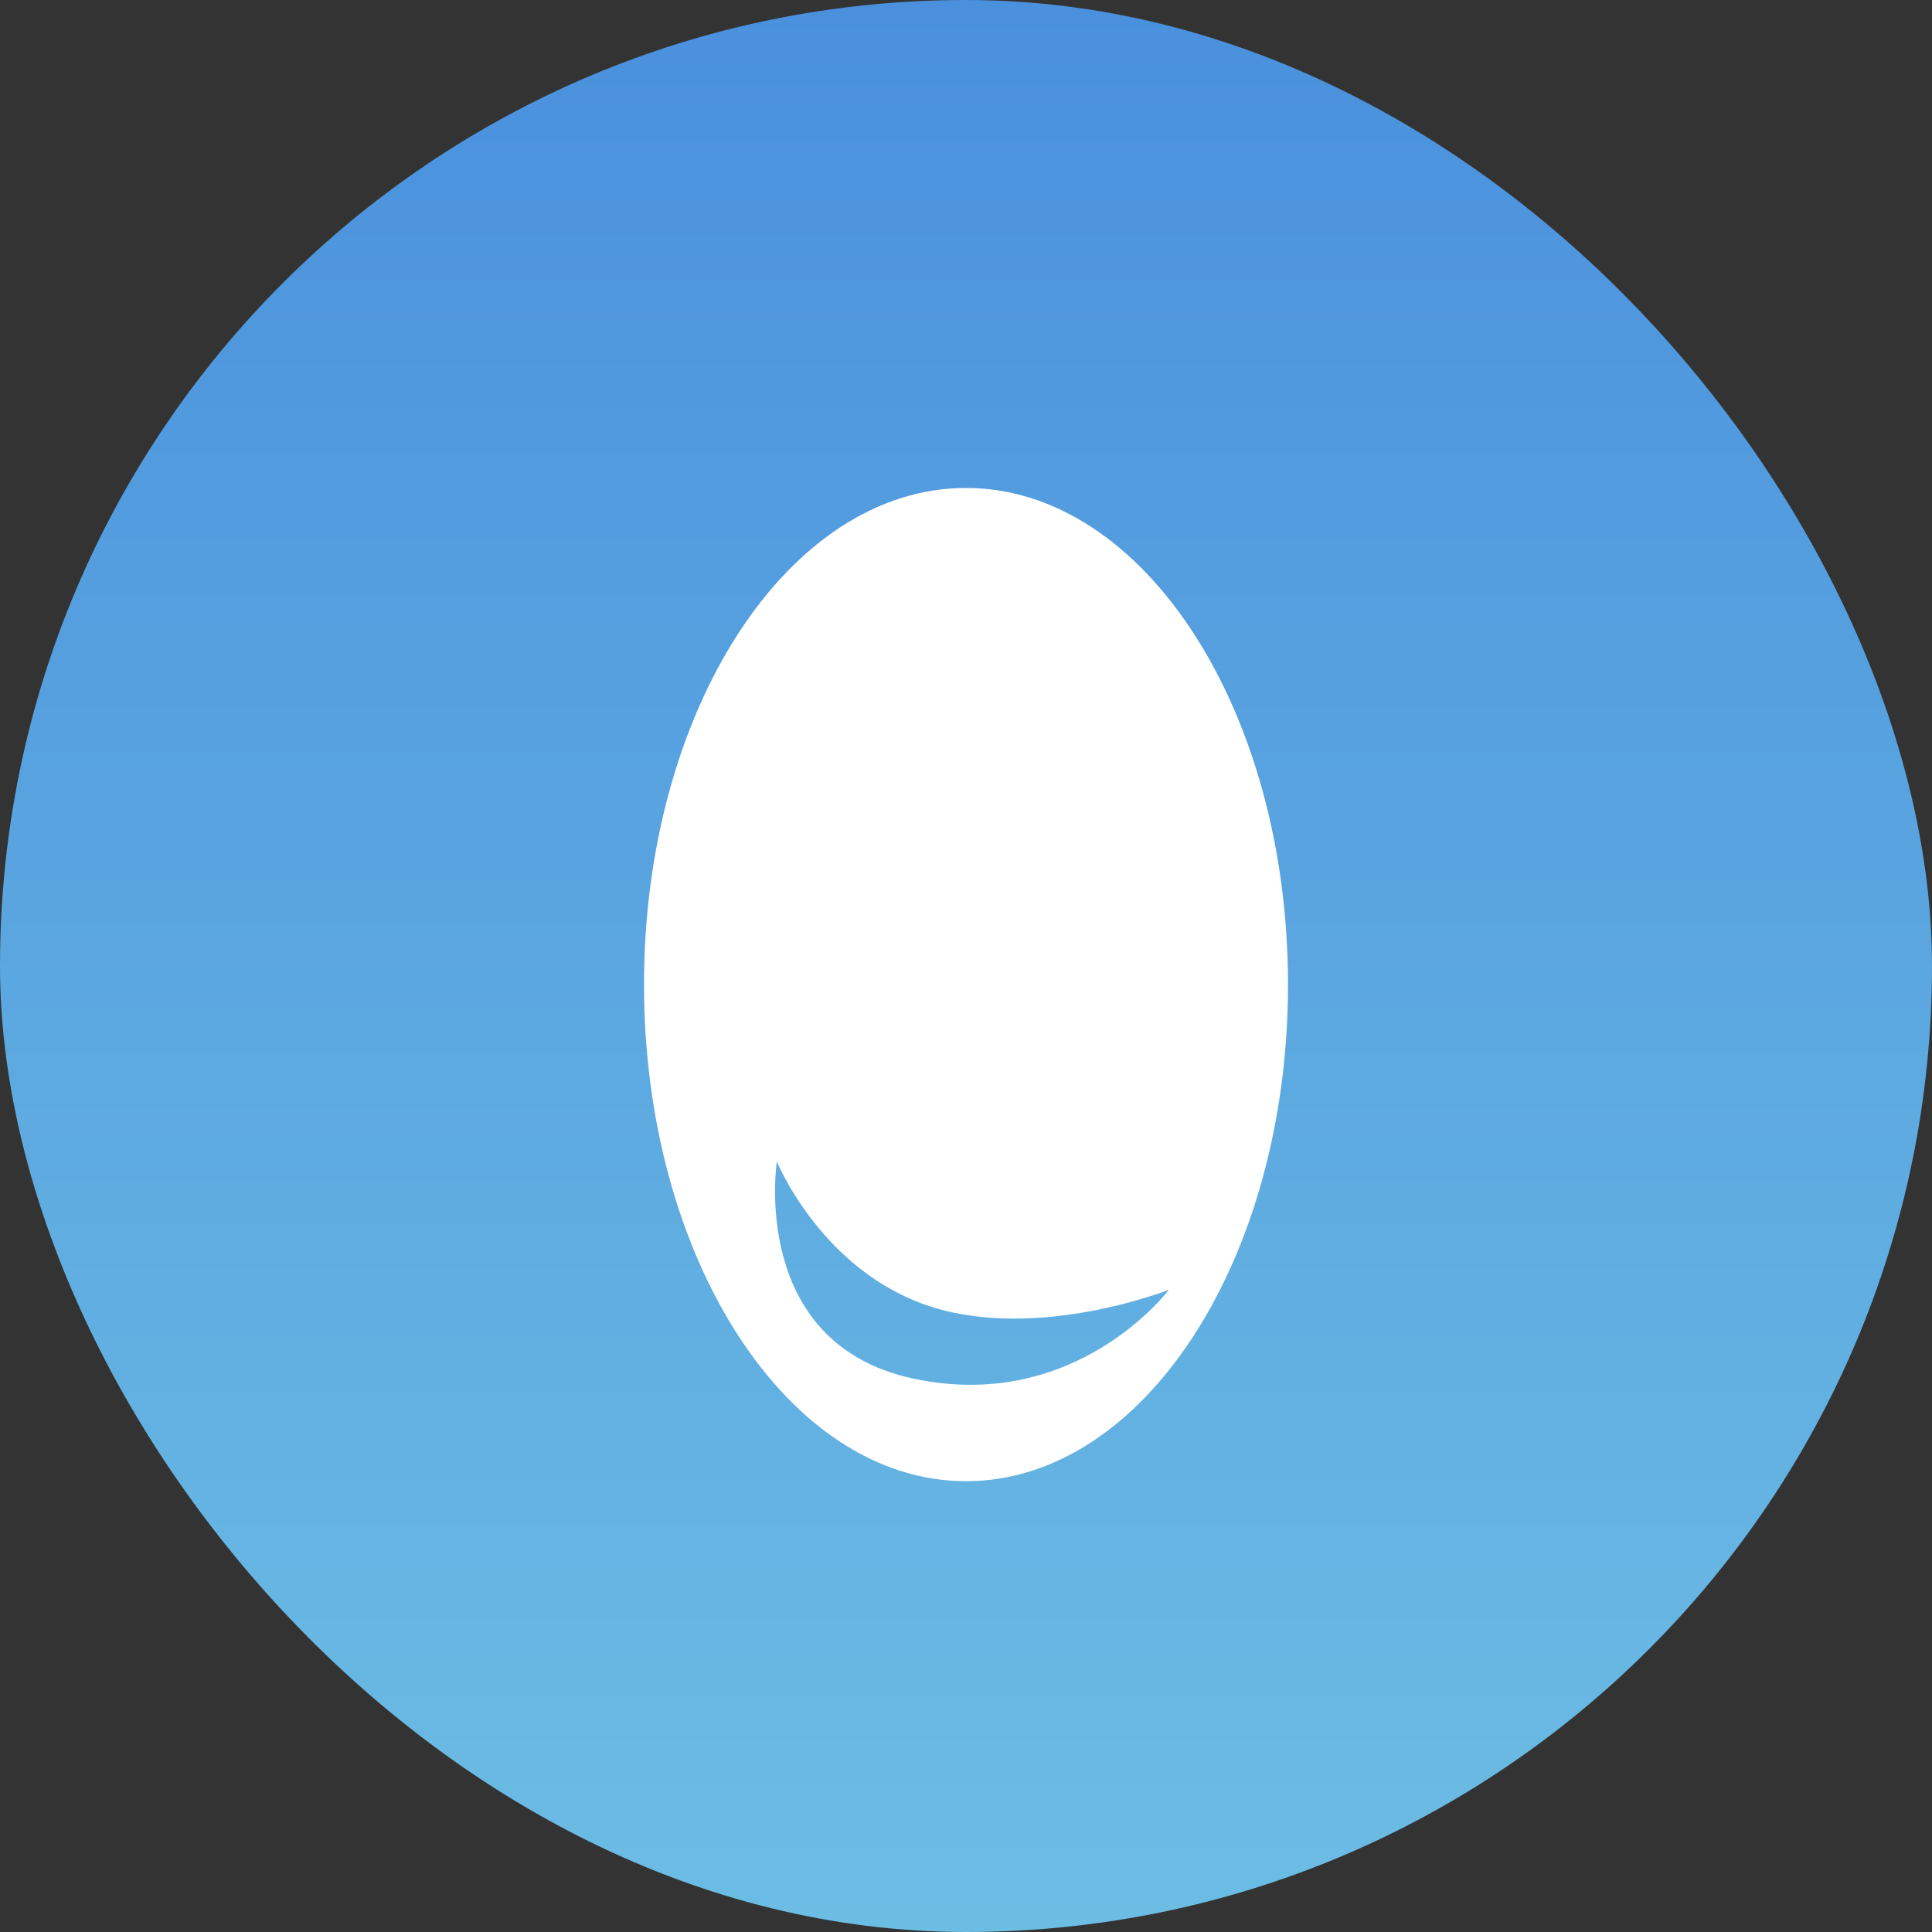
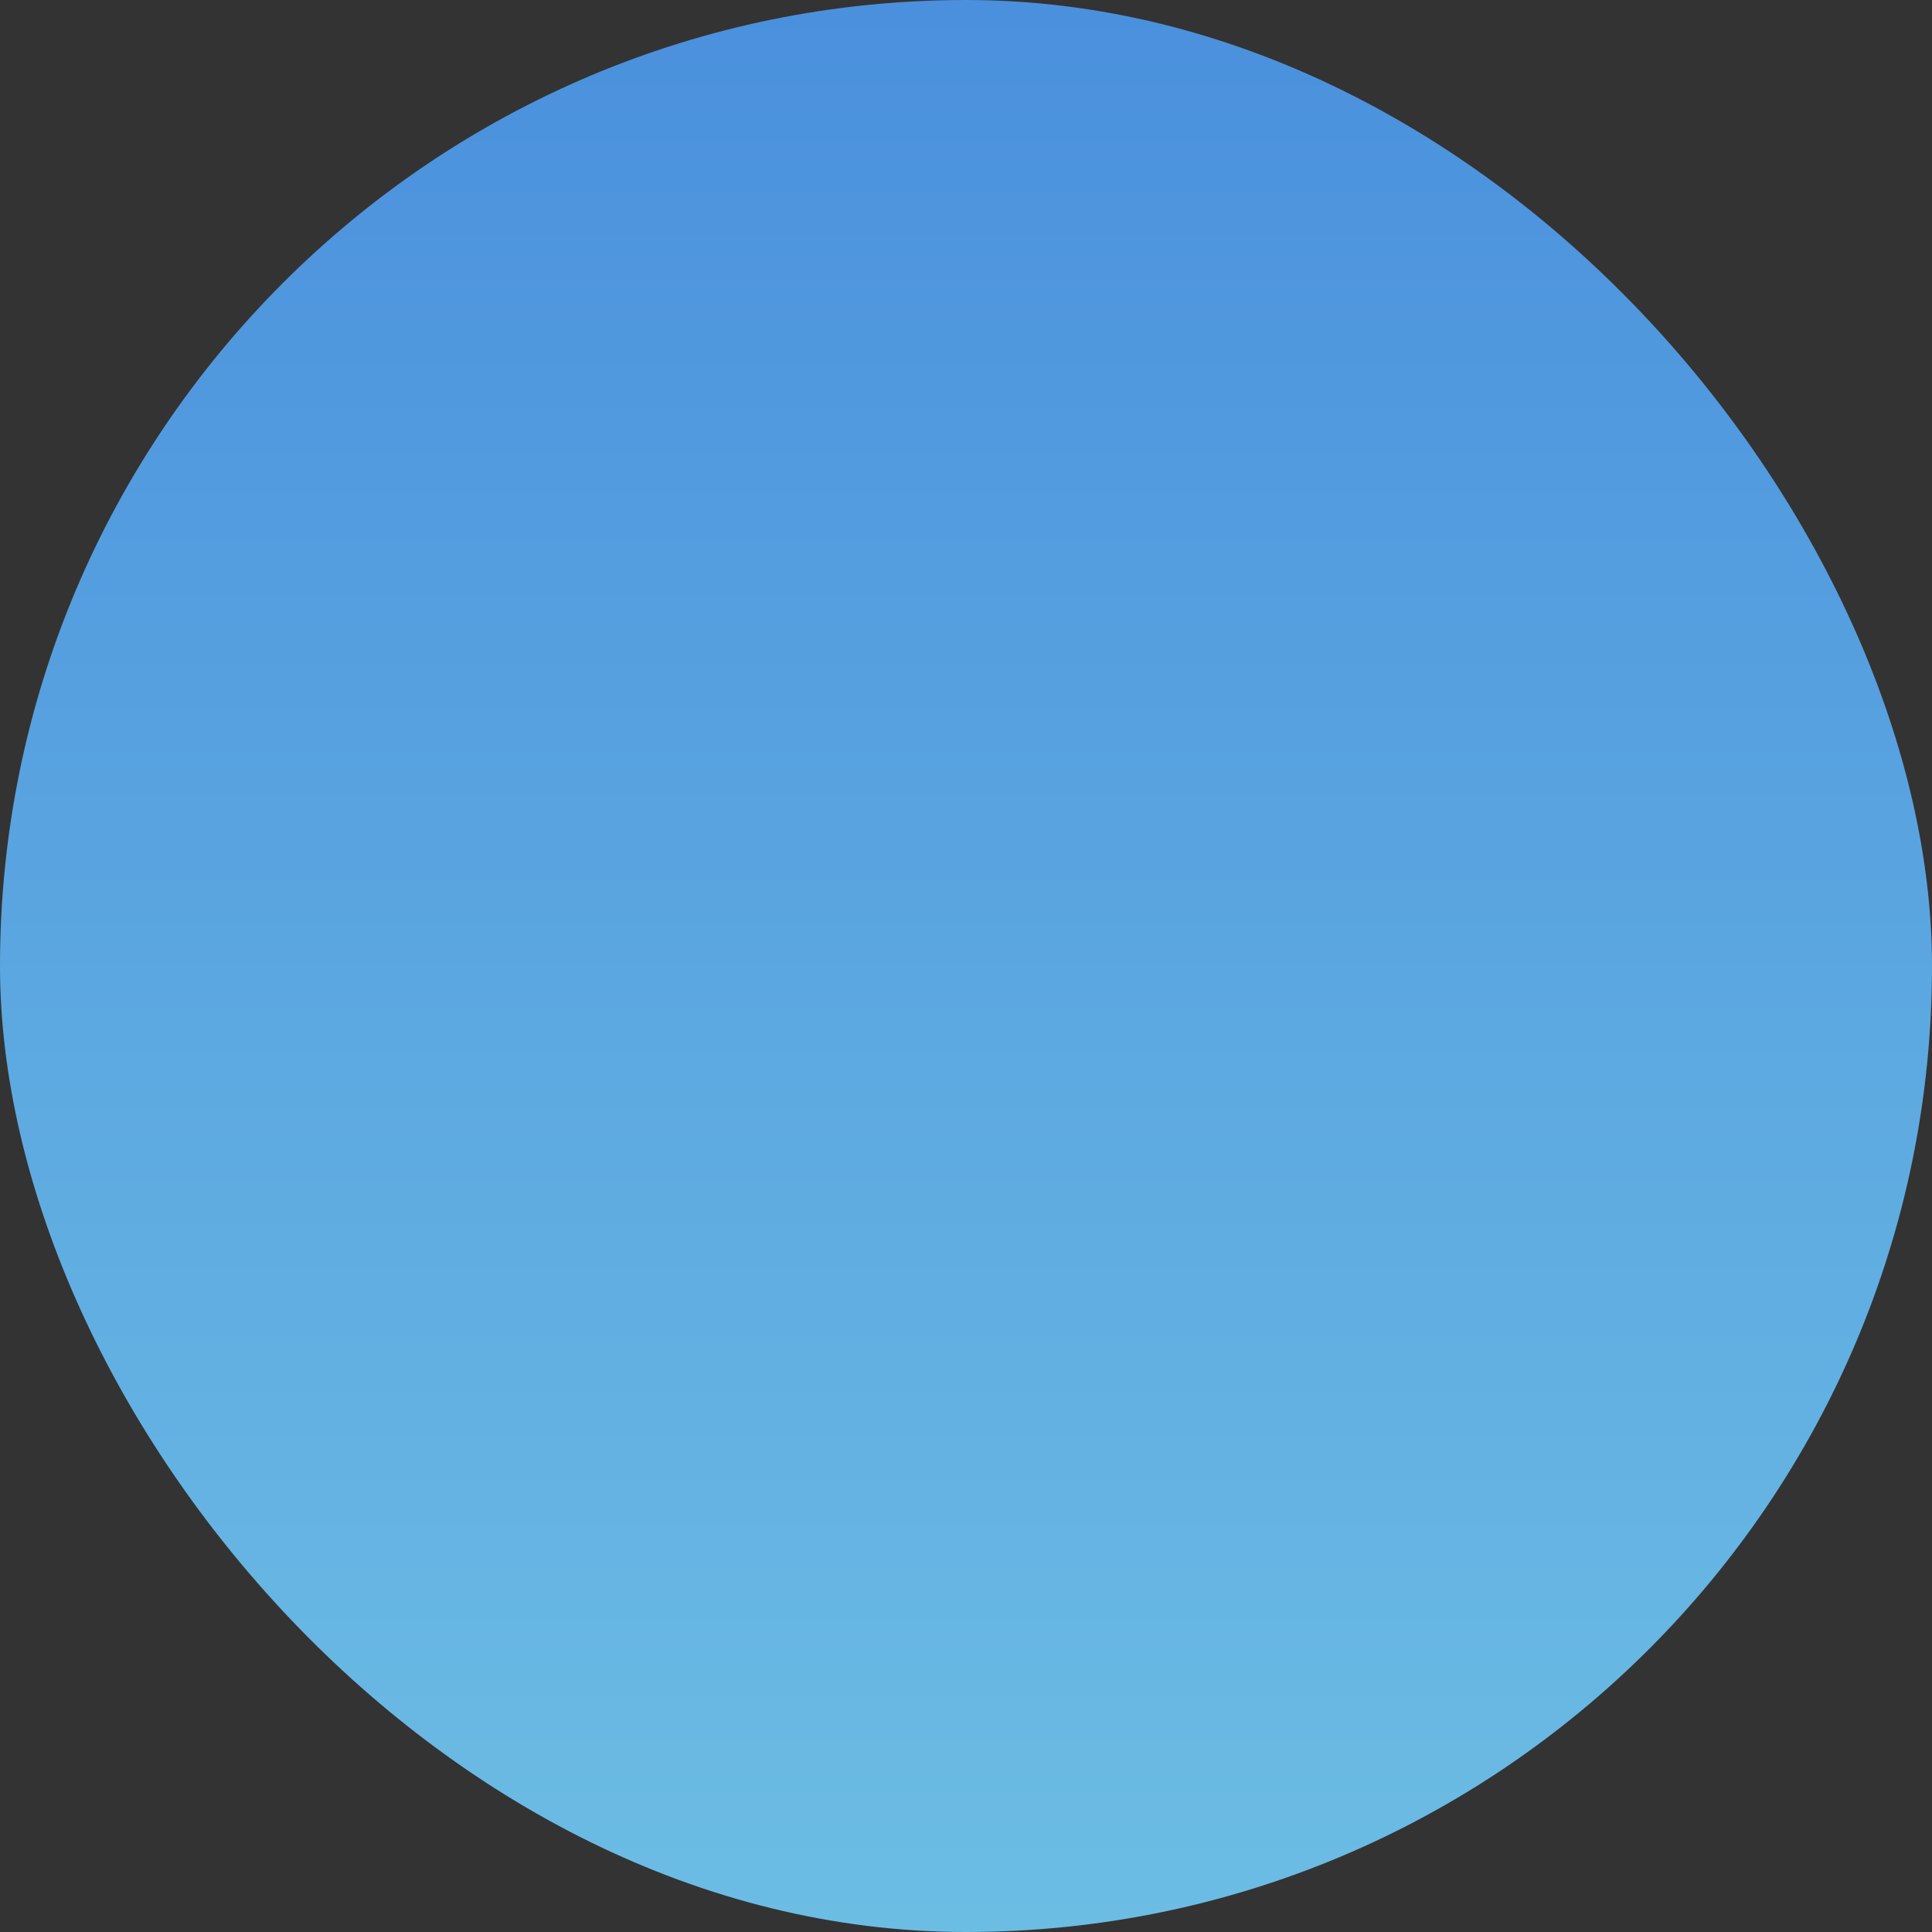
<svg xmlns="http://www.w3.org/2000/svg" width="30" height="30" viewBox="0 0 30 30" fill="none">
  <rect x="0" y="0" width="30" height="30" fill="#333333" stroke="none" />
  <rect width="30" height="30" rx="15" fill="url(#paint0_linear_1613_6135)" />
-   <path fill-rule="evenodd" clip-rule="evenodd" d="M15 23C17.761 23 20 19.547 20 15.288C20 11.029 17.761 7.577 15 7.577C12.239 7.577 10 11.029 10 15.288C10 19.547 12.239 23 15 23ZM14.166 21.403C11.629 20.848 12.063 18.037 12.063 18.037C12.063 18.037 12.756 19.734 14.438 20.284C16.119 20.833 18.151 20.027 18.151 20.027C18.151 20.027 16.704 21.958 14.166 21.403Z" fill="white" />
  <defs>
    <linearGradient id="paint0_linear_1613_6135" x1="0" y1="0" x2="0" y2="30" gradientUnits="userSpaceOnUse">
      <stop stop-color="#4A90DD" />
      <stop offset="1" stop-color="#6CBDE4" />
    </linearGradient>
  </defs>
</svg>